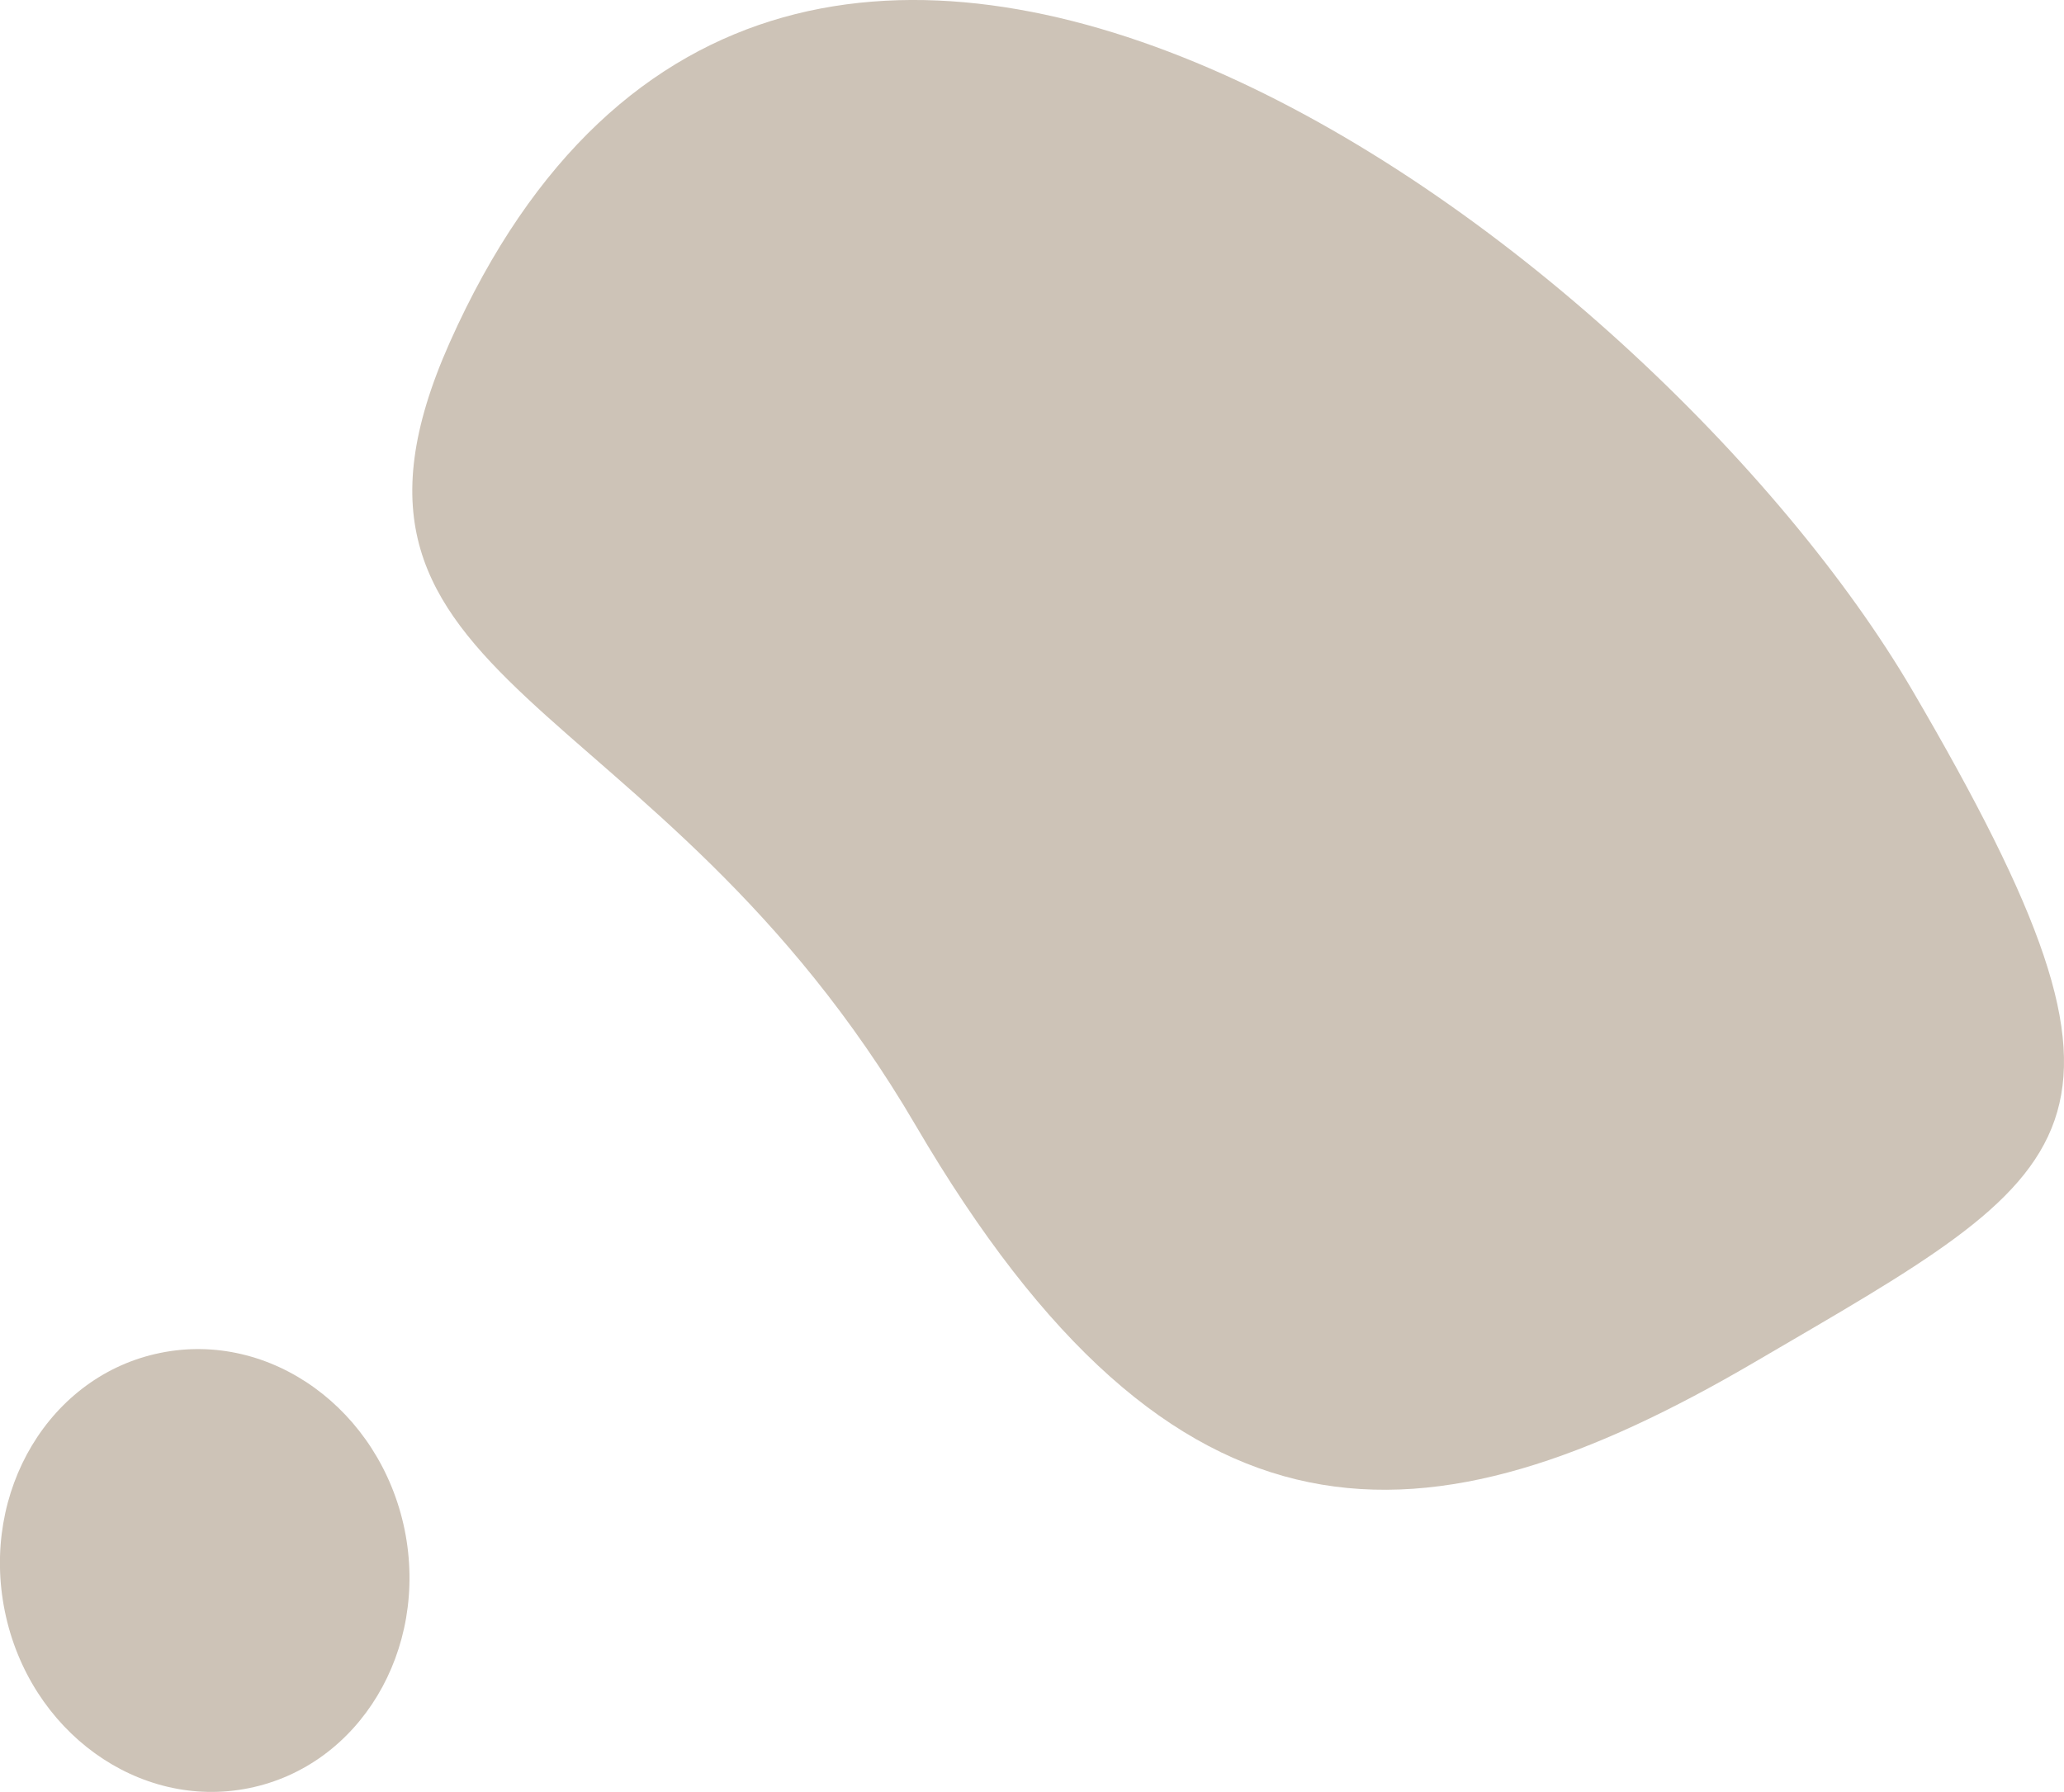
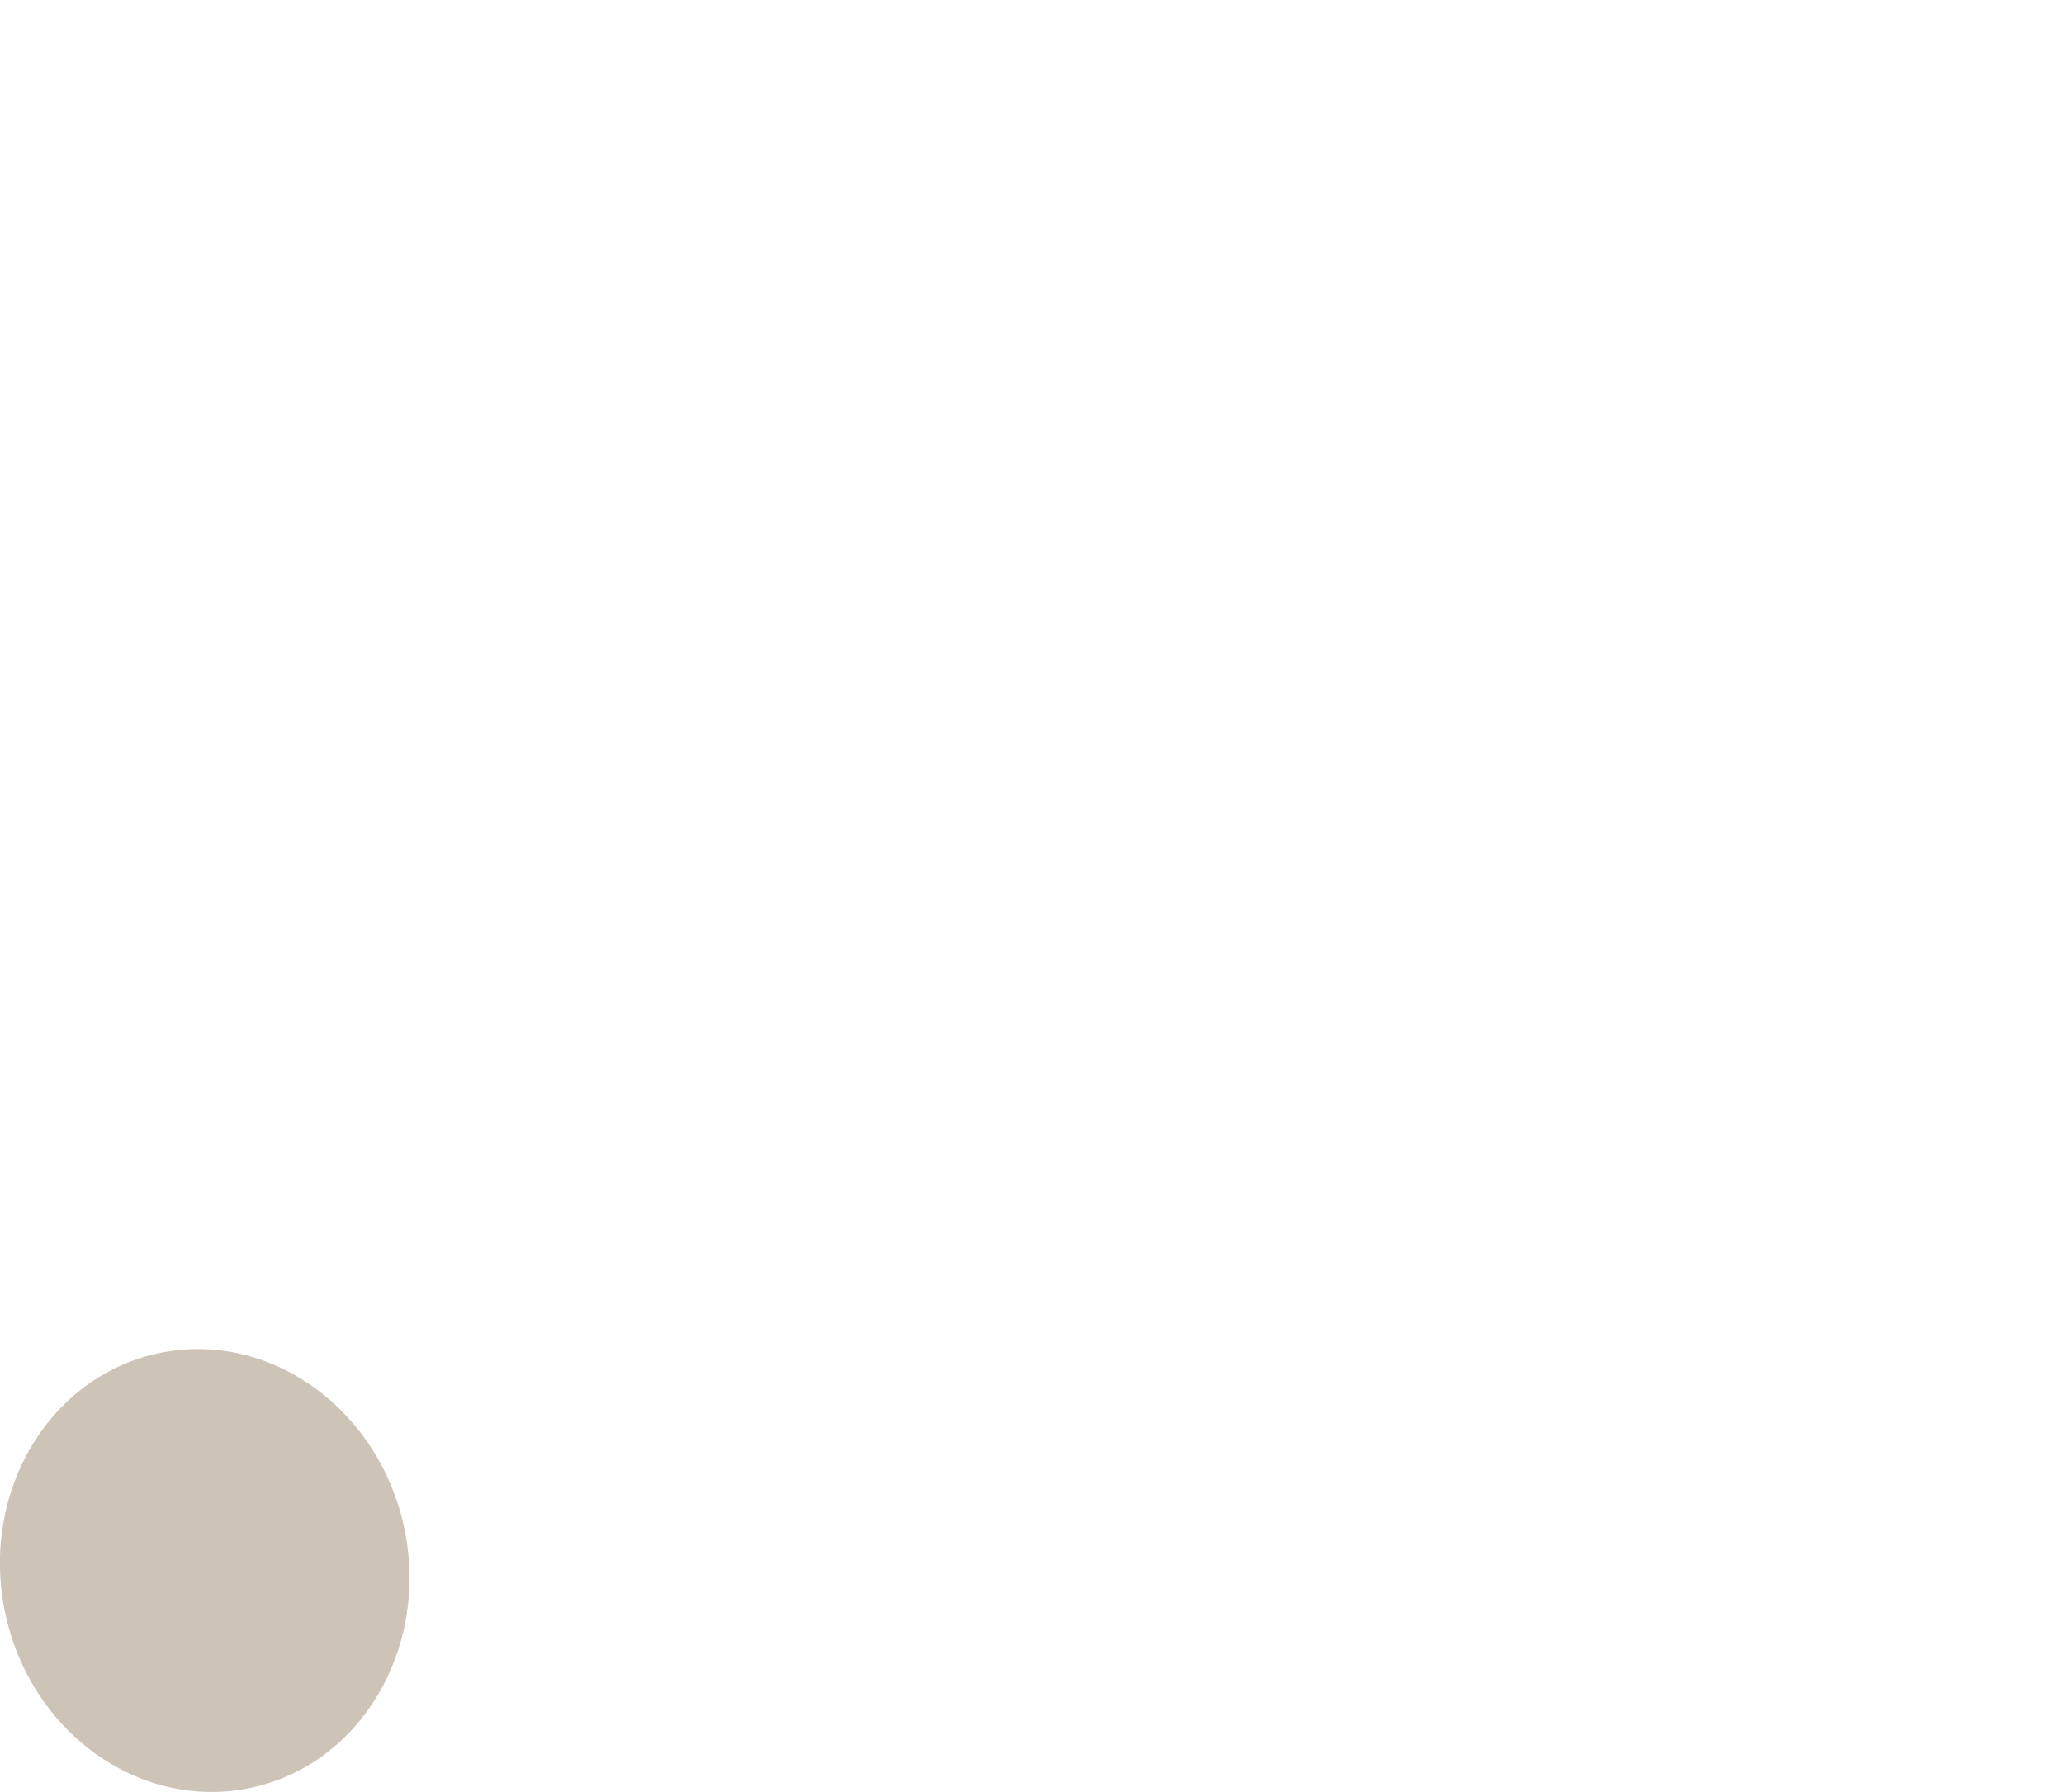
<svg xmlns="http://www.w3.org/2000/svg" version="1.1" id="Layer_1" x="0px" y="0px" width="45.586px" height="39.585px" viewBox="0 0 45.586 39.585" enable-background="new 0 0 45.586 39.585" xml:space="preserve">
  <g>
-     <path fill="#CDC3B7" d="M20.222,24.858c5.736,9.8,11.263,9.488,18.536,5.23c7.277-4.257,9.215-5.035,3.479-14.837   C36.501,5.449,17.334-9.036,9.934,7.563C6.502,15.264,14.485,15.055,20.222,24.858" />
    <path fill="#CDC3B7" d="M5.502,39.501c-2.438,0.496-4.854-1.252-5.395-3.905c-0.541-2.656,0.994-5.214,3.433-5.709   c2.438-0.498,4.853,1.254,5.397,3.907C9.475,36.455,7.938,39.007,5.502,39.501z" />
  </g>
</svg>